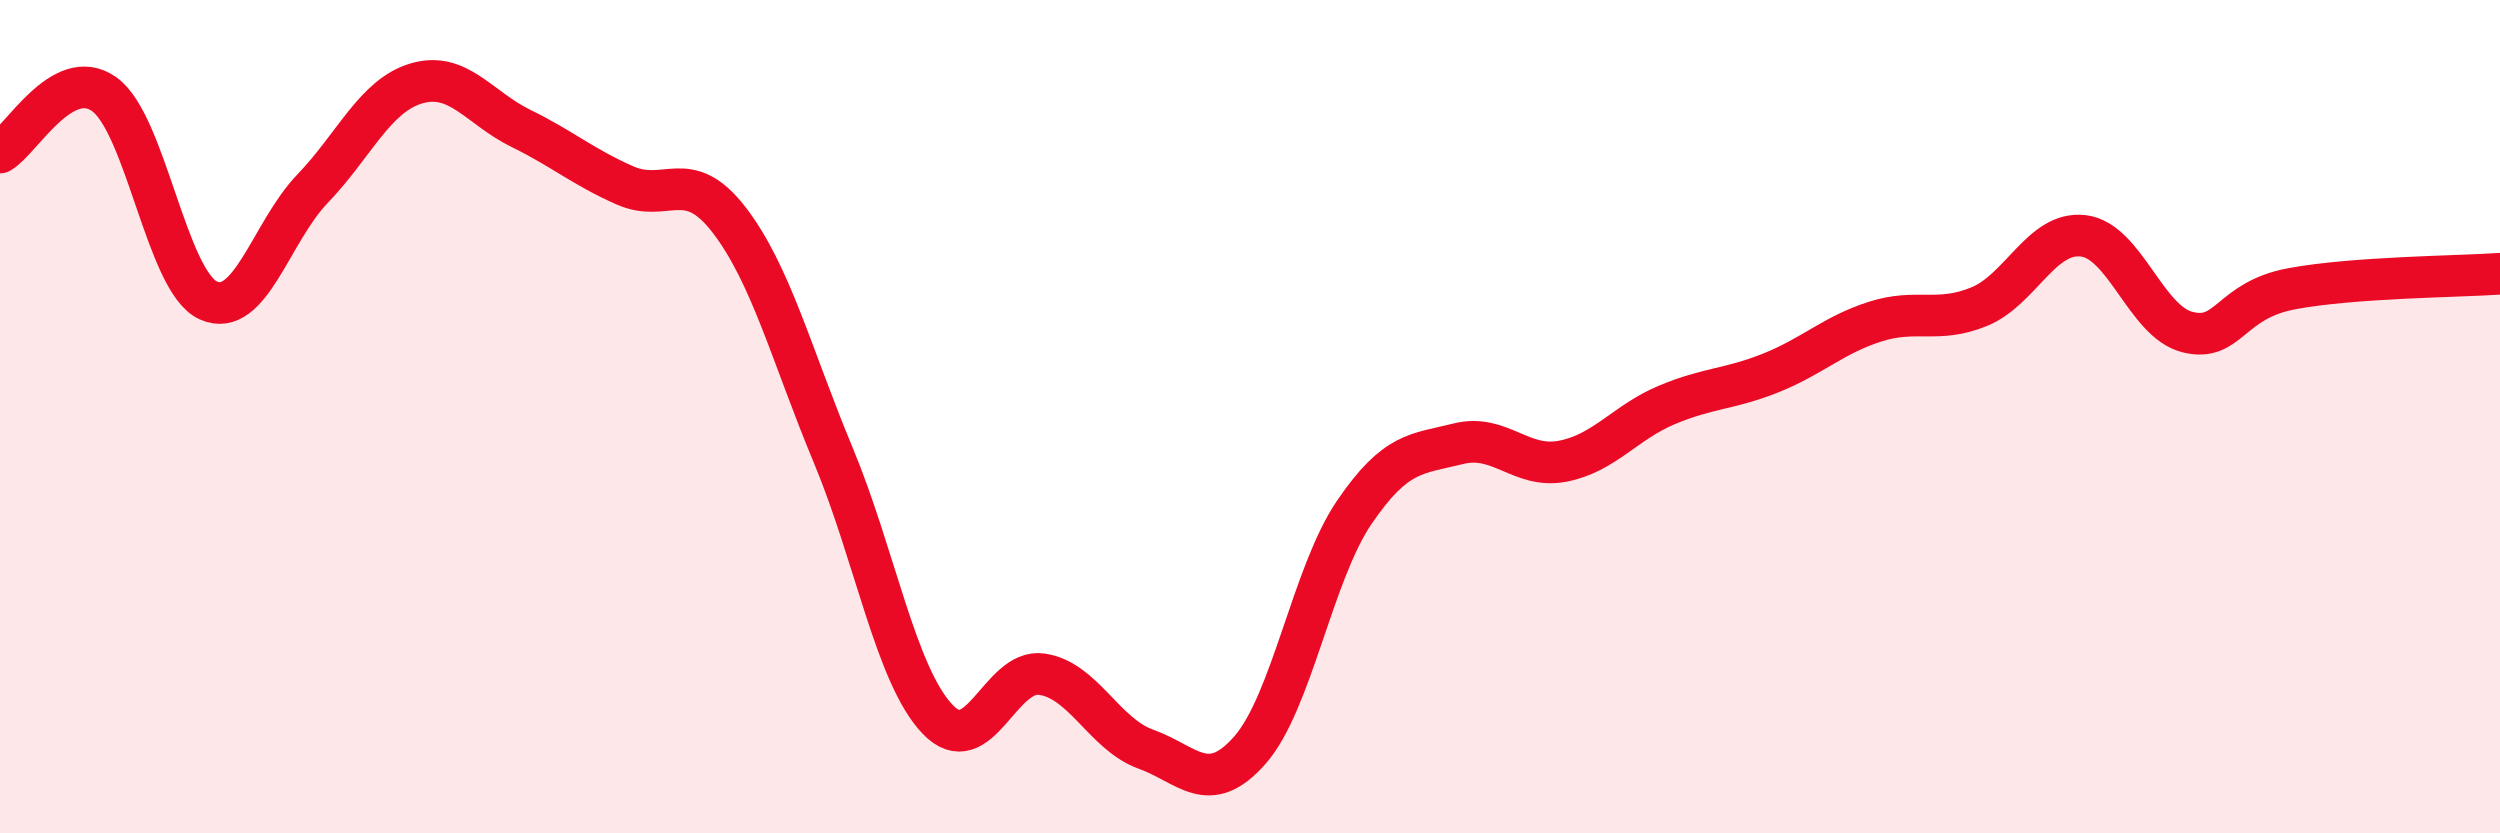
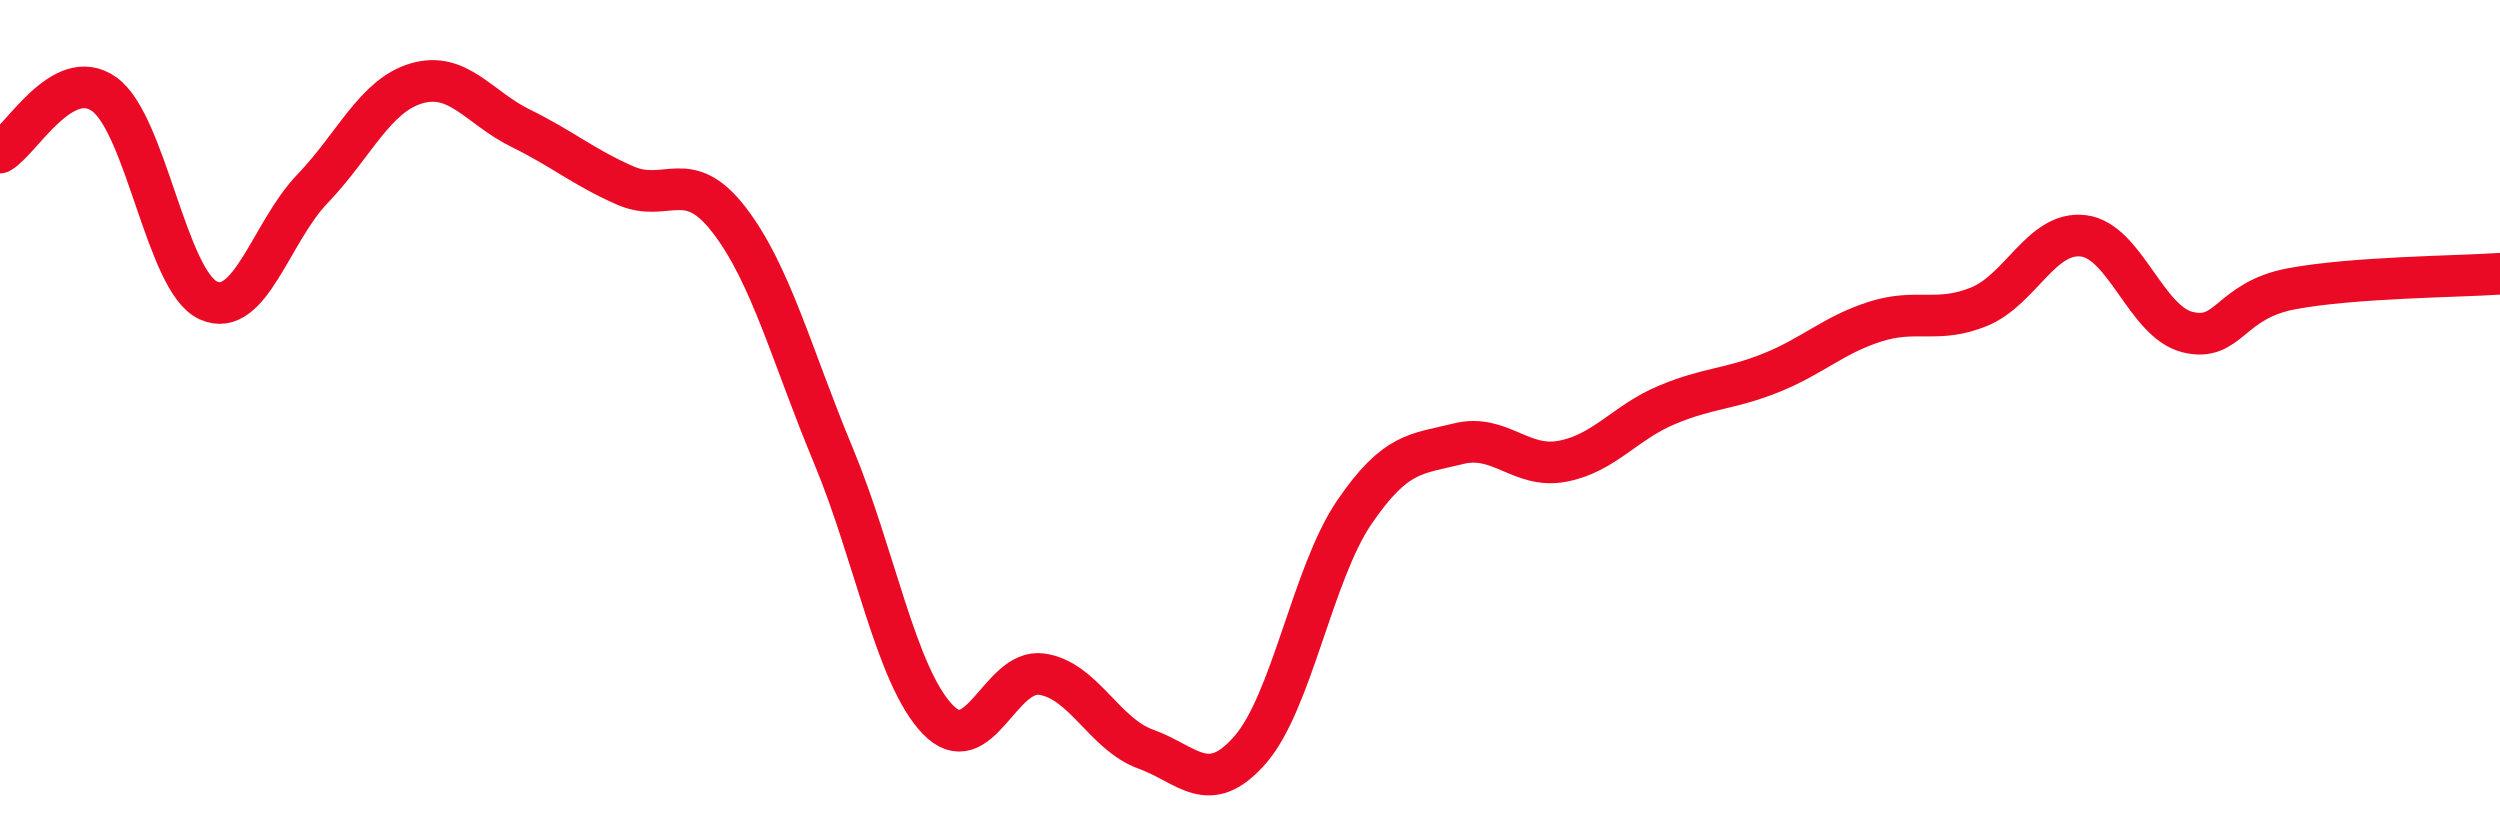
<svg xmlns="http://www.w3.org/2000/svg" width="60" height="20" viewBox="0 0 60 20">
-   <path d="M 0,3.66 C 0.5,3.38 1.5,1.55 2.5,2.26 C 3.5,2.97 4,6.76 5,7.21 C 6,7.66 6.5,5.57 7.5,4.53 C 8.5,3.49 9,2.29 10,2 C 11,1.71 11.5,2.59 12.5,3.08 C 13.5,3.57 14,4.01 15,4.45 C 16,4.89 16.5,3.98 17.5,5.28 C 18.5,6.58 19,8.53 20,10.93 C 21,13.33 21.5,16.21 22.5,17.26 C 23.5,18.31 24,16.04 25,16.18 C 26,16.32 26.5,17.62 27.5,17.98 C 28.5,18.34 29,19.14 30,18 C 31,16.86 31.5,13.77 32.5,12.3 C 33.5,10.83 34,10.9 35,10.65 C 36,10.4 36.5,11.26 37.5,11.07 C 38.5,10.88 39,10.14 40,9.72 C 41,9.3 41.5,9.35 42.5,8.95 C 43.5,8.55 44,8.04 45,7.72 C 46,7.4 46.5,7.77 47.5,7.36 C 48.5,6.95 49,5.54 50,5.66 C 51,5.78 51.5,7.72 52.5,7.97 C 53.5,8.22 53.5,7.21 55,6.93 C 56.5,6.65 59,6.64 60,6.57L60 20L0 20Z" fill="#EB0A25" opacity="0.1" stroke-linecap="round" stroke-linejoin="round" />
  <path d="M 0,3.66 C 0.5,3.38 1.5,1.55 2.5,2.26 C 3.5,2.97 4,6.76 5,7.21 C 6,7.66 6.5,5.57 7.5,4.53 C 8.5,3.49 9,2.29 10,2 C 11,1.71 11.5,2.59 12.5,3.08 C 13.5,3.57 14,4.01 15,4.45 C 16,4.89 16.5,3.98 17.5,5.28 C 18.5,6.58 19,8.53 20,10.93 C 21,13.33 21.5,16.21 22.5,17.26 C 23.5,18.31 24,16.04 25,16.18 C 26,16.32 26.5,17.62 27.5,17.98 C 28.5,18.34 29,19.14 30,18 C 31,16.86 31.5,13.77 32.5,12.3 C 33.5,10.83 34,10.9 35,10.65 C 36,10.4 36.5,11.26 37.5,11.07 C 38.5,10.88 39,10.14 40,9.72 C 41,9.3 41.5,9.35 42.5,8.95 C 43.5,8.55 44,8.04 45,7.72 C 46,7.4 46.5,7.77 47.5,7.36 C 48.5,6.95 49,5.54 50,5.66 C 51,5.78 51.5,7.72 52.5,7.97 C 53.5,8.22 53.5,7.21 55,6.93 C 56.5,6.65 59,6.64 60,6.57" stroke="#EB0A25" stroke-width="1" fill="none" stroke-linecap="round" stroke-linejoin="round" />
</svg>